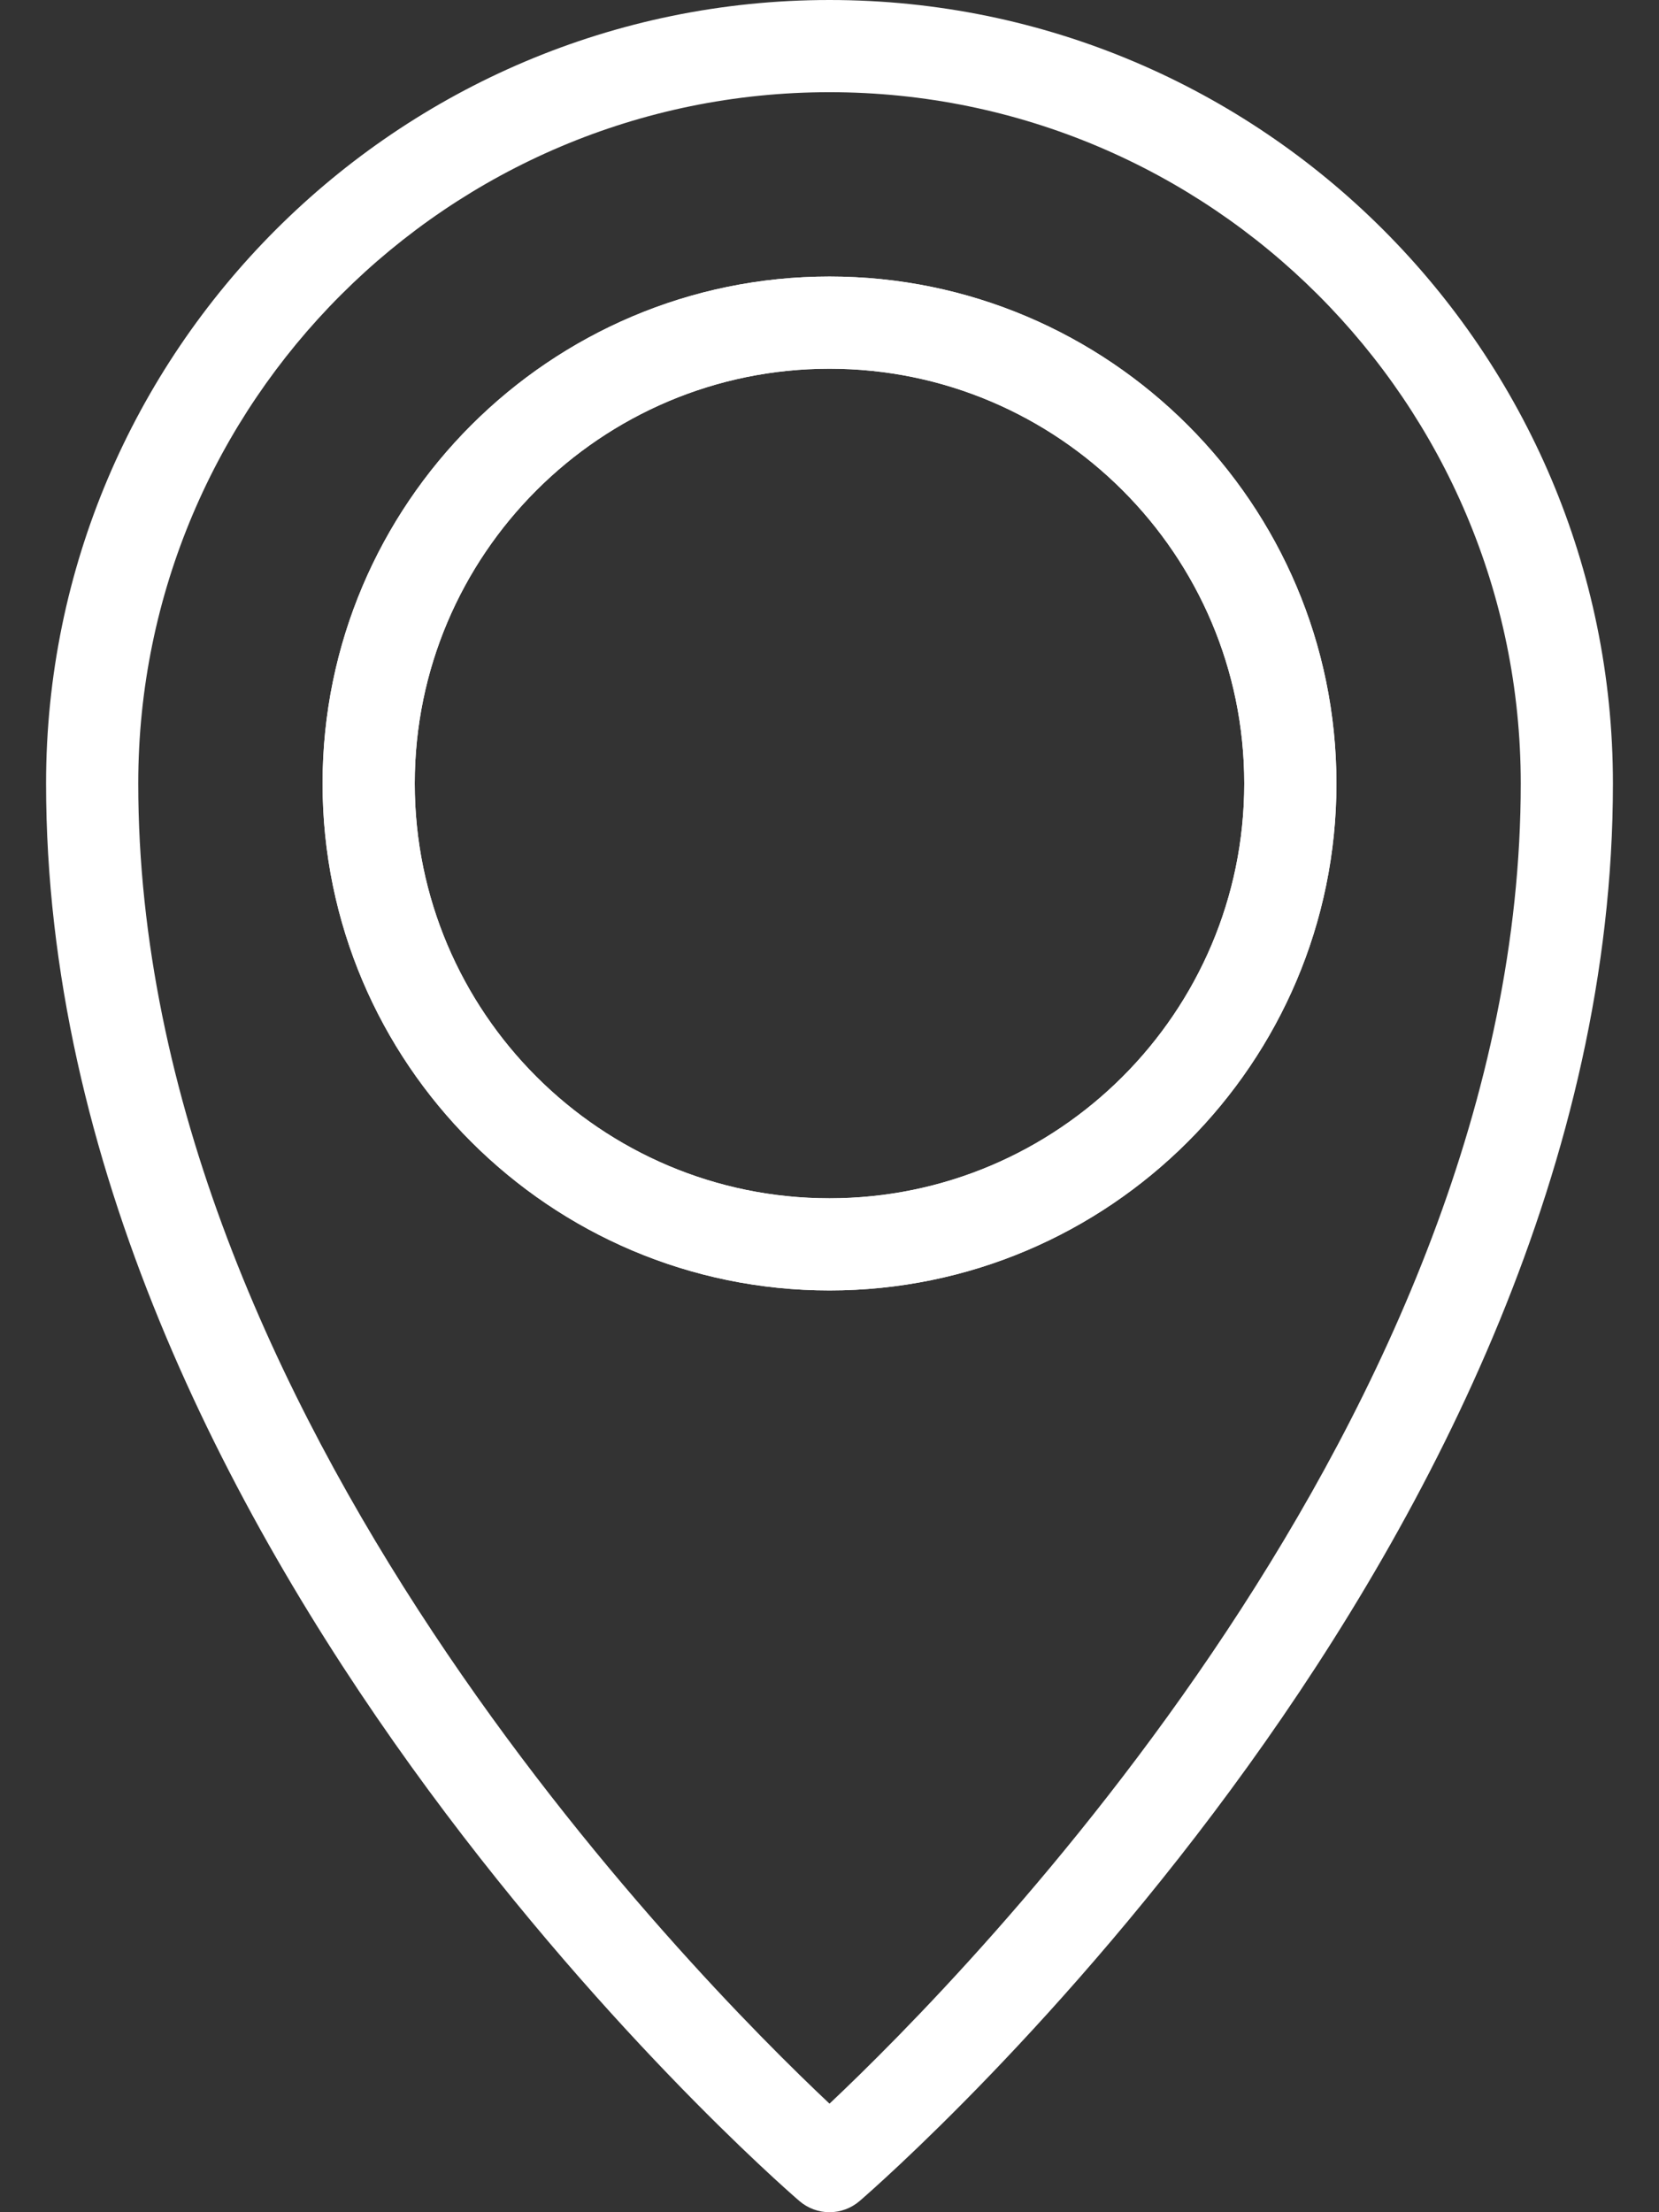
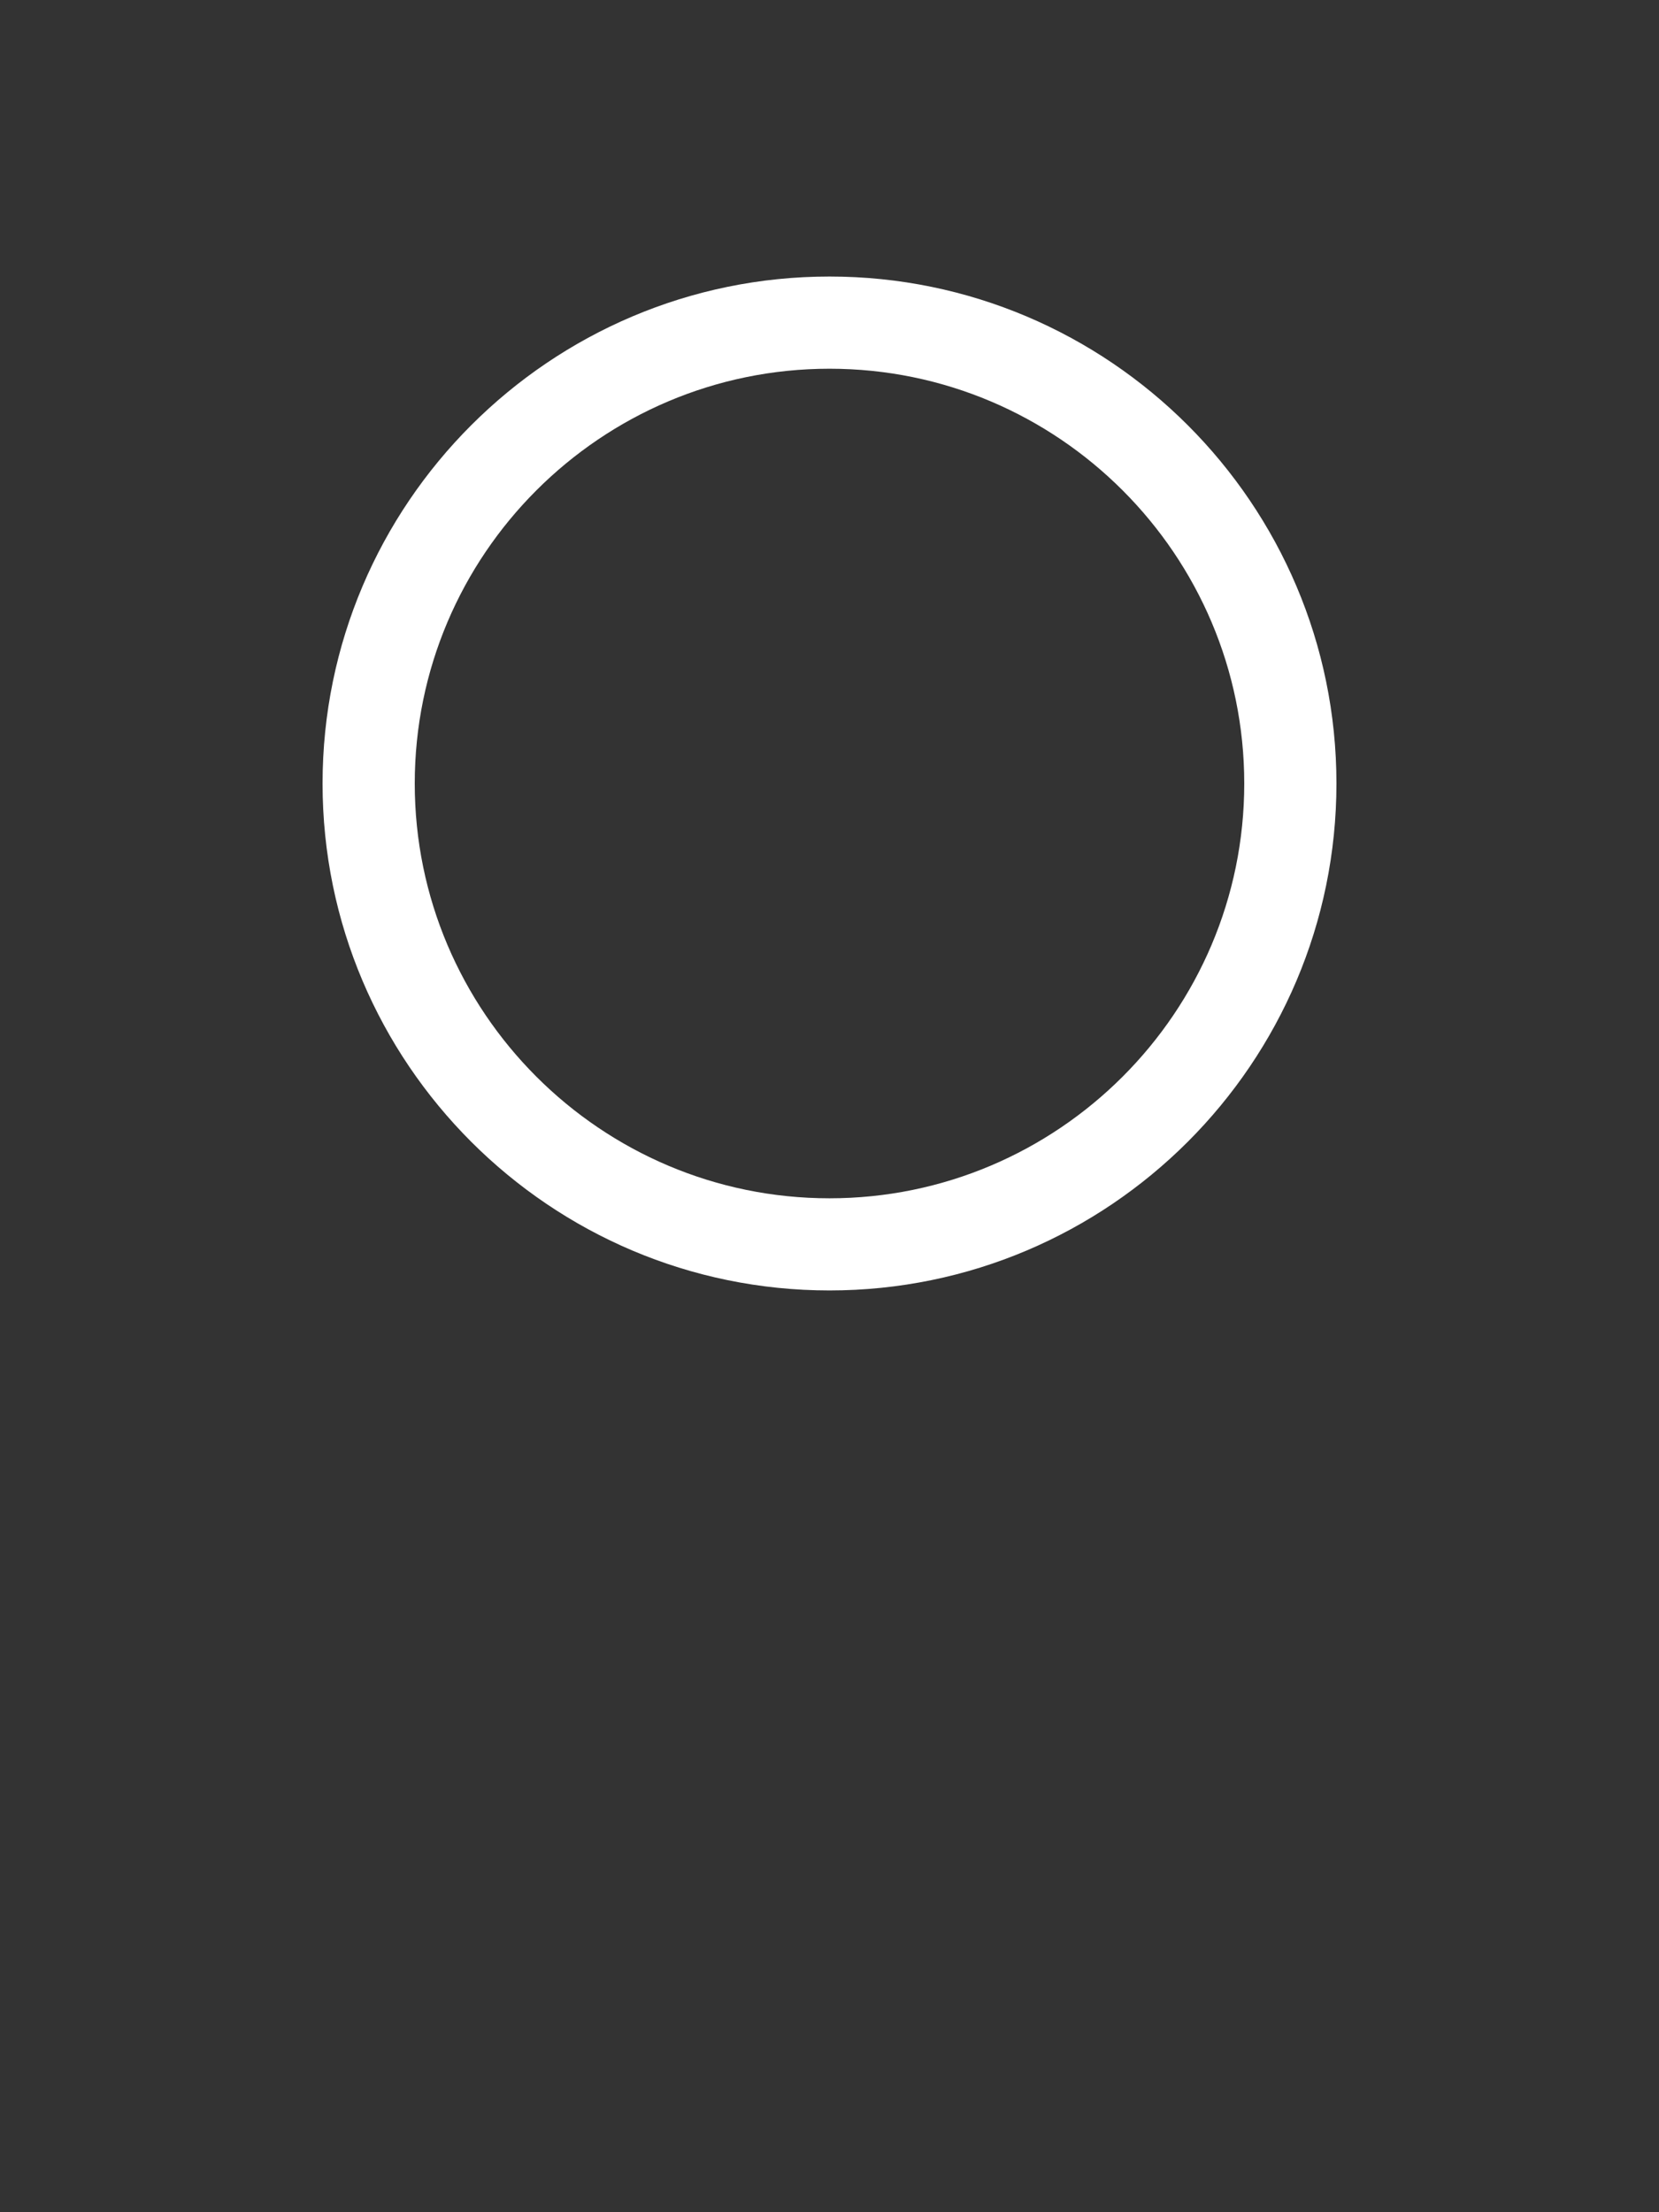
<svg xmlns="http://www.w3.org/2000/svg" width="30" height="40" viewBox="0 0 30 40" fill="none">
  <rect x="0" y="0" width="30" height="40" fill="#333333" stroke="none" />
  <g id="Group">
    <g id="Group_2">
      <g id="Group_3">
        <path id="Vector" d="M15 23.333C9.947 23.333 5.833 19.222 5.833 14.167C5.833 9.112 9.947 5 15 5C20.053 5 24.167 9.112 24.167 14.167C24.167 19.222 20.053 23.333 15 23.333ZM15 6.667C10.865 6.667 7.5 10.032 7.5 14.167C7.5 18.302 10.865 21.667 15 21.667C19.135 21.667 22.5 18.302 22.5 14.167C22.5 10.032 19.135 6.667 15 6.667Z" fill="white" />
      </g>
    </g>
    <g id="Group_4">
      <g id="Group_5">
-         <path id="Vector_2" d="M15 23.333C9.947 23.333 5.833 19.222 5.833 14.167C5.833 9.112 9.947 5 15 5C20.053 5 24.167 9.112 24.167 14.167C24.167 19.222 20.053 23.333 15 23.333ZM15 6.667C10.865 6.667 7.5 10.032 7.5 14.167C7.5 18.302 10.865 21.667 15 21.667C19.135 21.667 22.5 18.302 22.5 14.167C22.5 10.032 19.135 6.667 15 6.667Z" fill="white" />
-       </g>
+         </g>
    </g>
    <g id="Group_6">
-       <path id="Vector_3" d="M15 40C14.807 40 14.612 39.932 14.455 39.797C13.898 39.317 0.833 27.863 0.833 14.167C0.833 6.355 7.188 0 15 0C22.812 0 29.167 6.355 29.167 14.167C29.167 27.863 16.102 39.317 15.545 39.797C15.388 39.932 15.193 40 15 40ZM15 1.667C8.107 1.667 2.5 7.273 2.5 14.167C2.5 25.57 12.527 35.71 15 38.037C17.472 35.708 27.5 25.557 27.5 14.167C27.5 7.273 21.893 1.667 15 1.667Z" fill="white" />
-     </g>
+       </g>
  </g>
</svg>